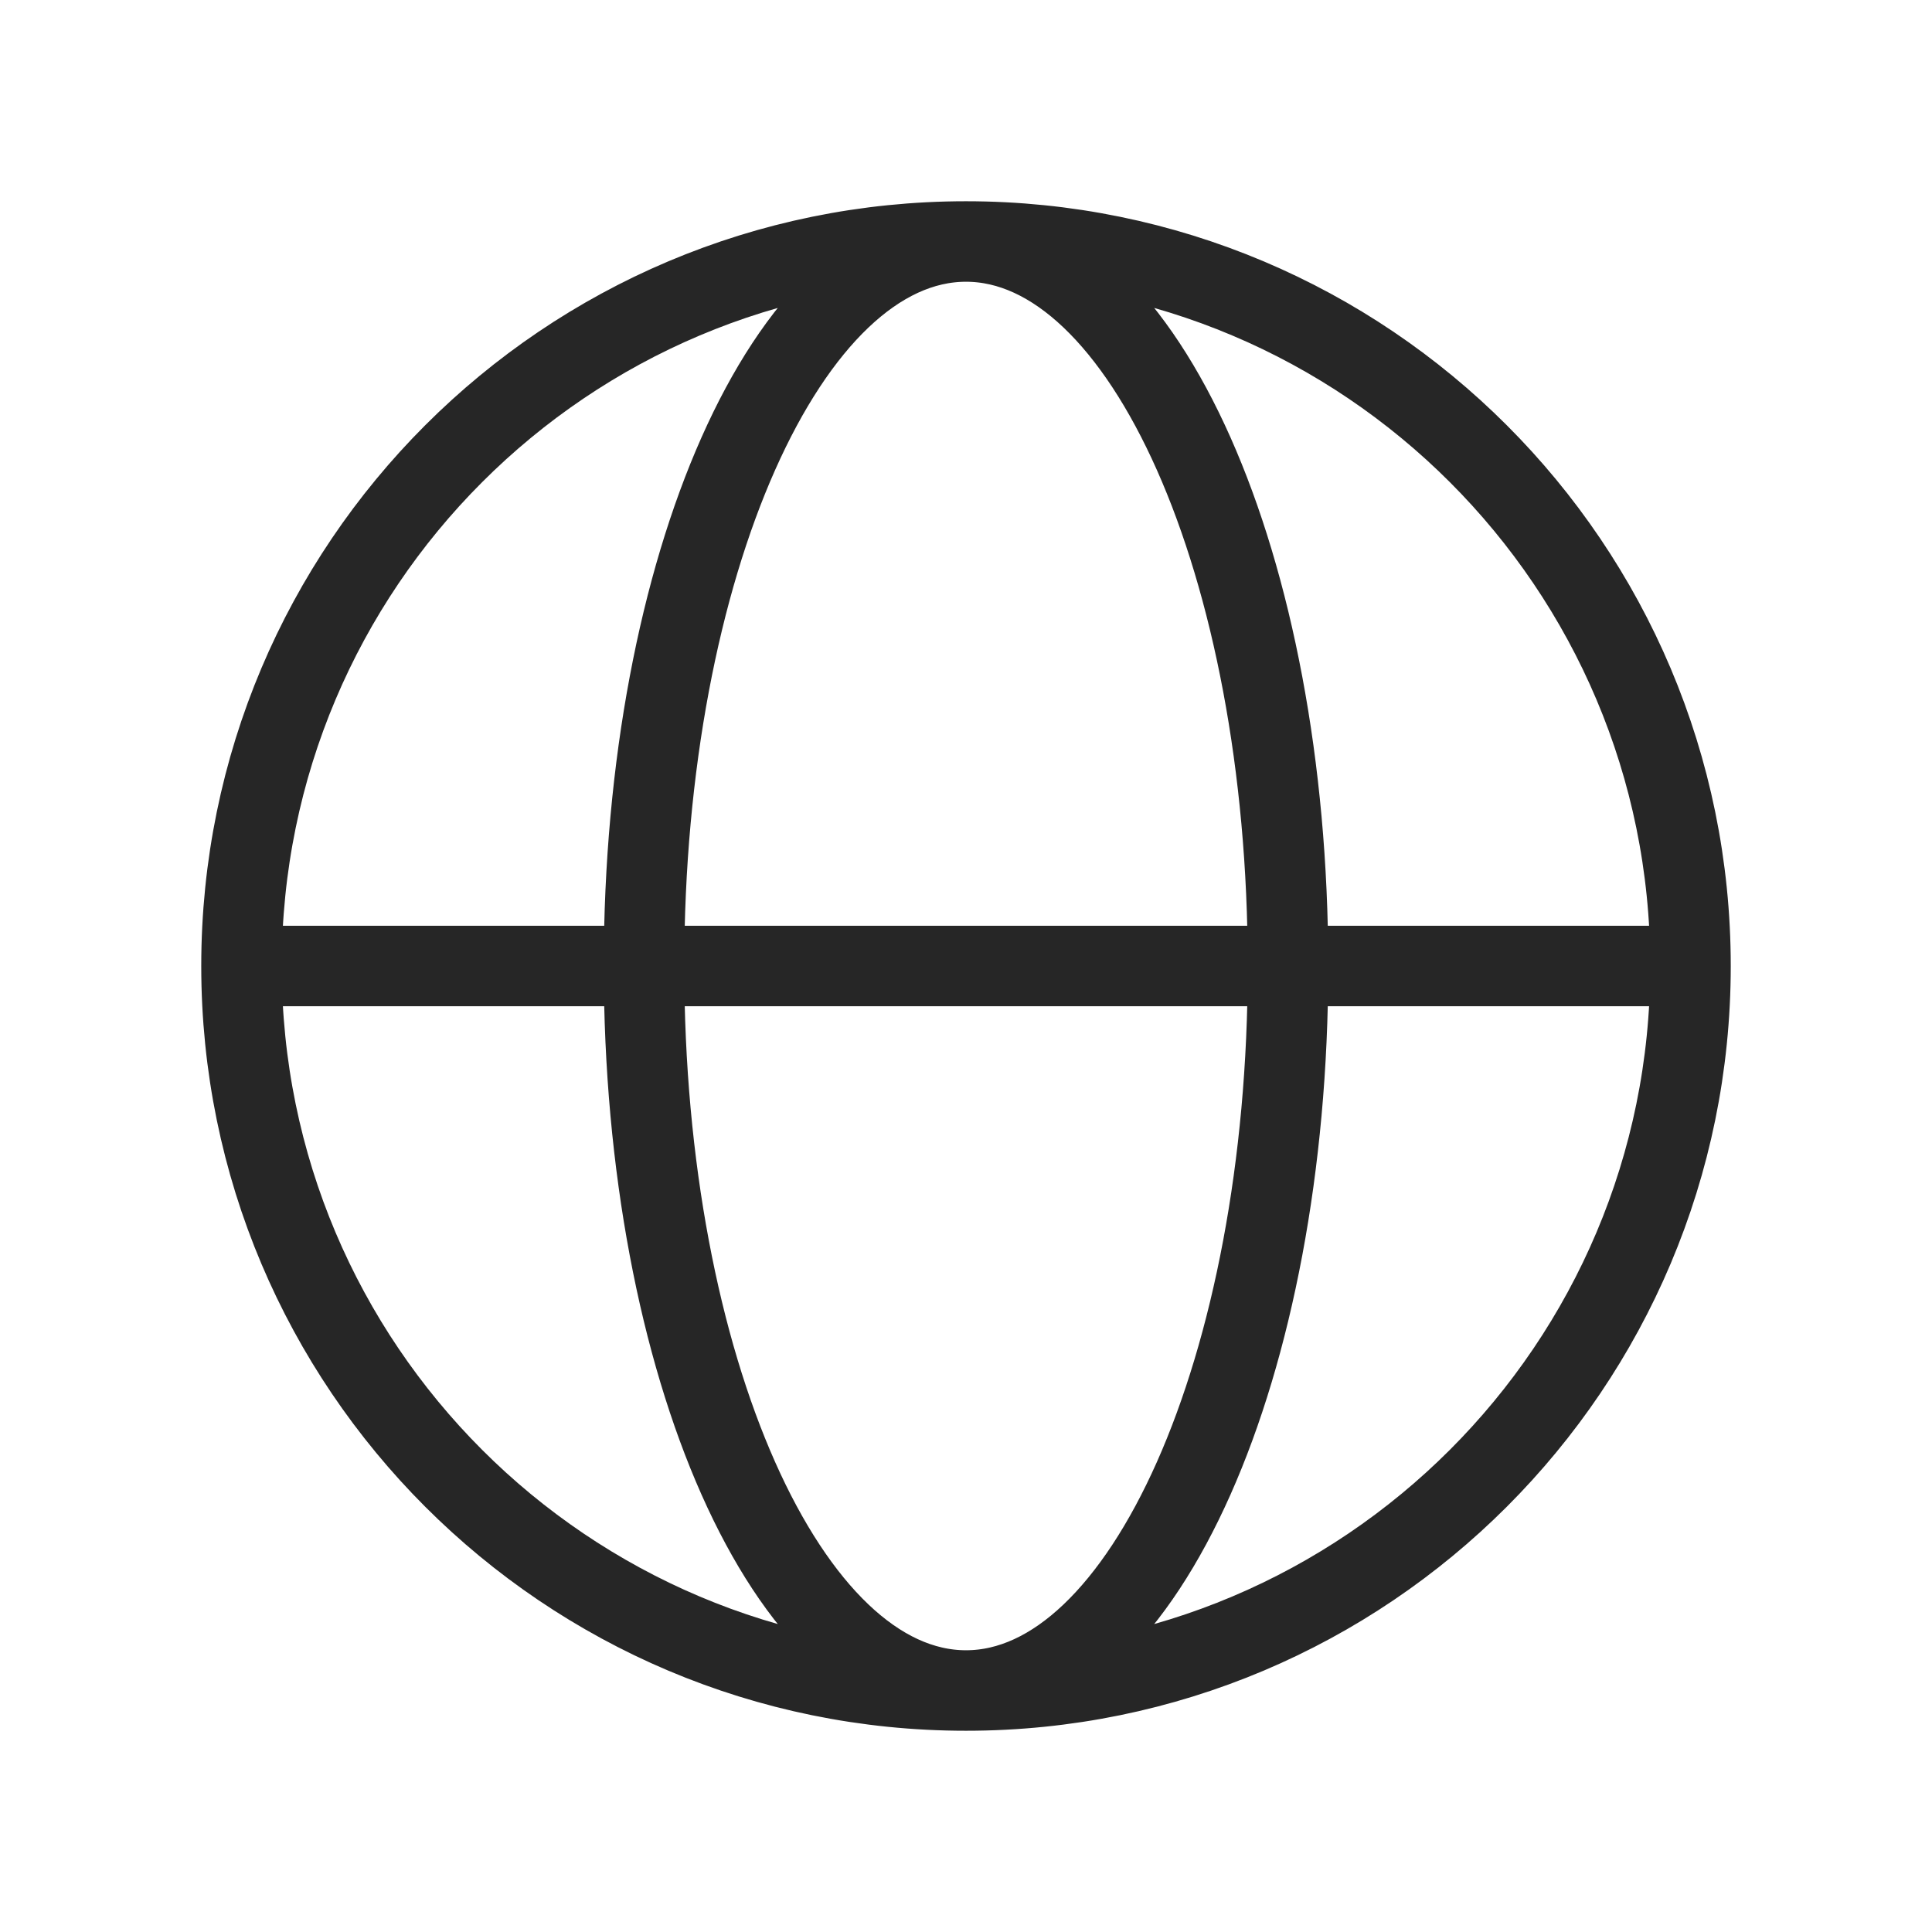
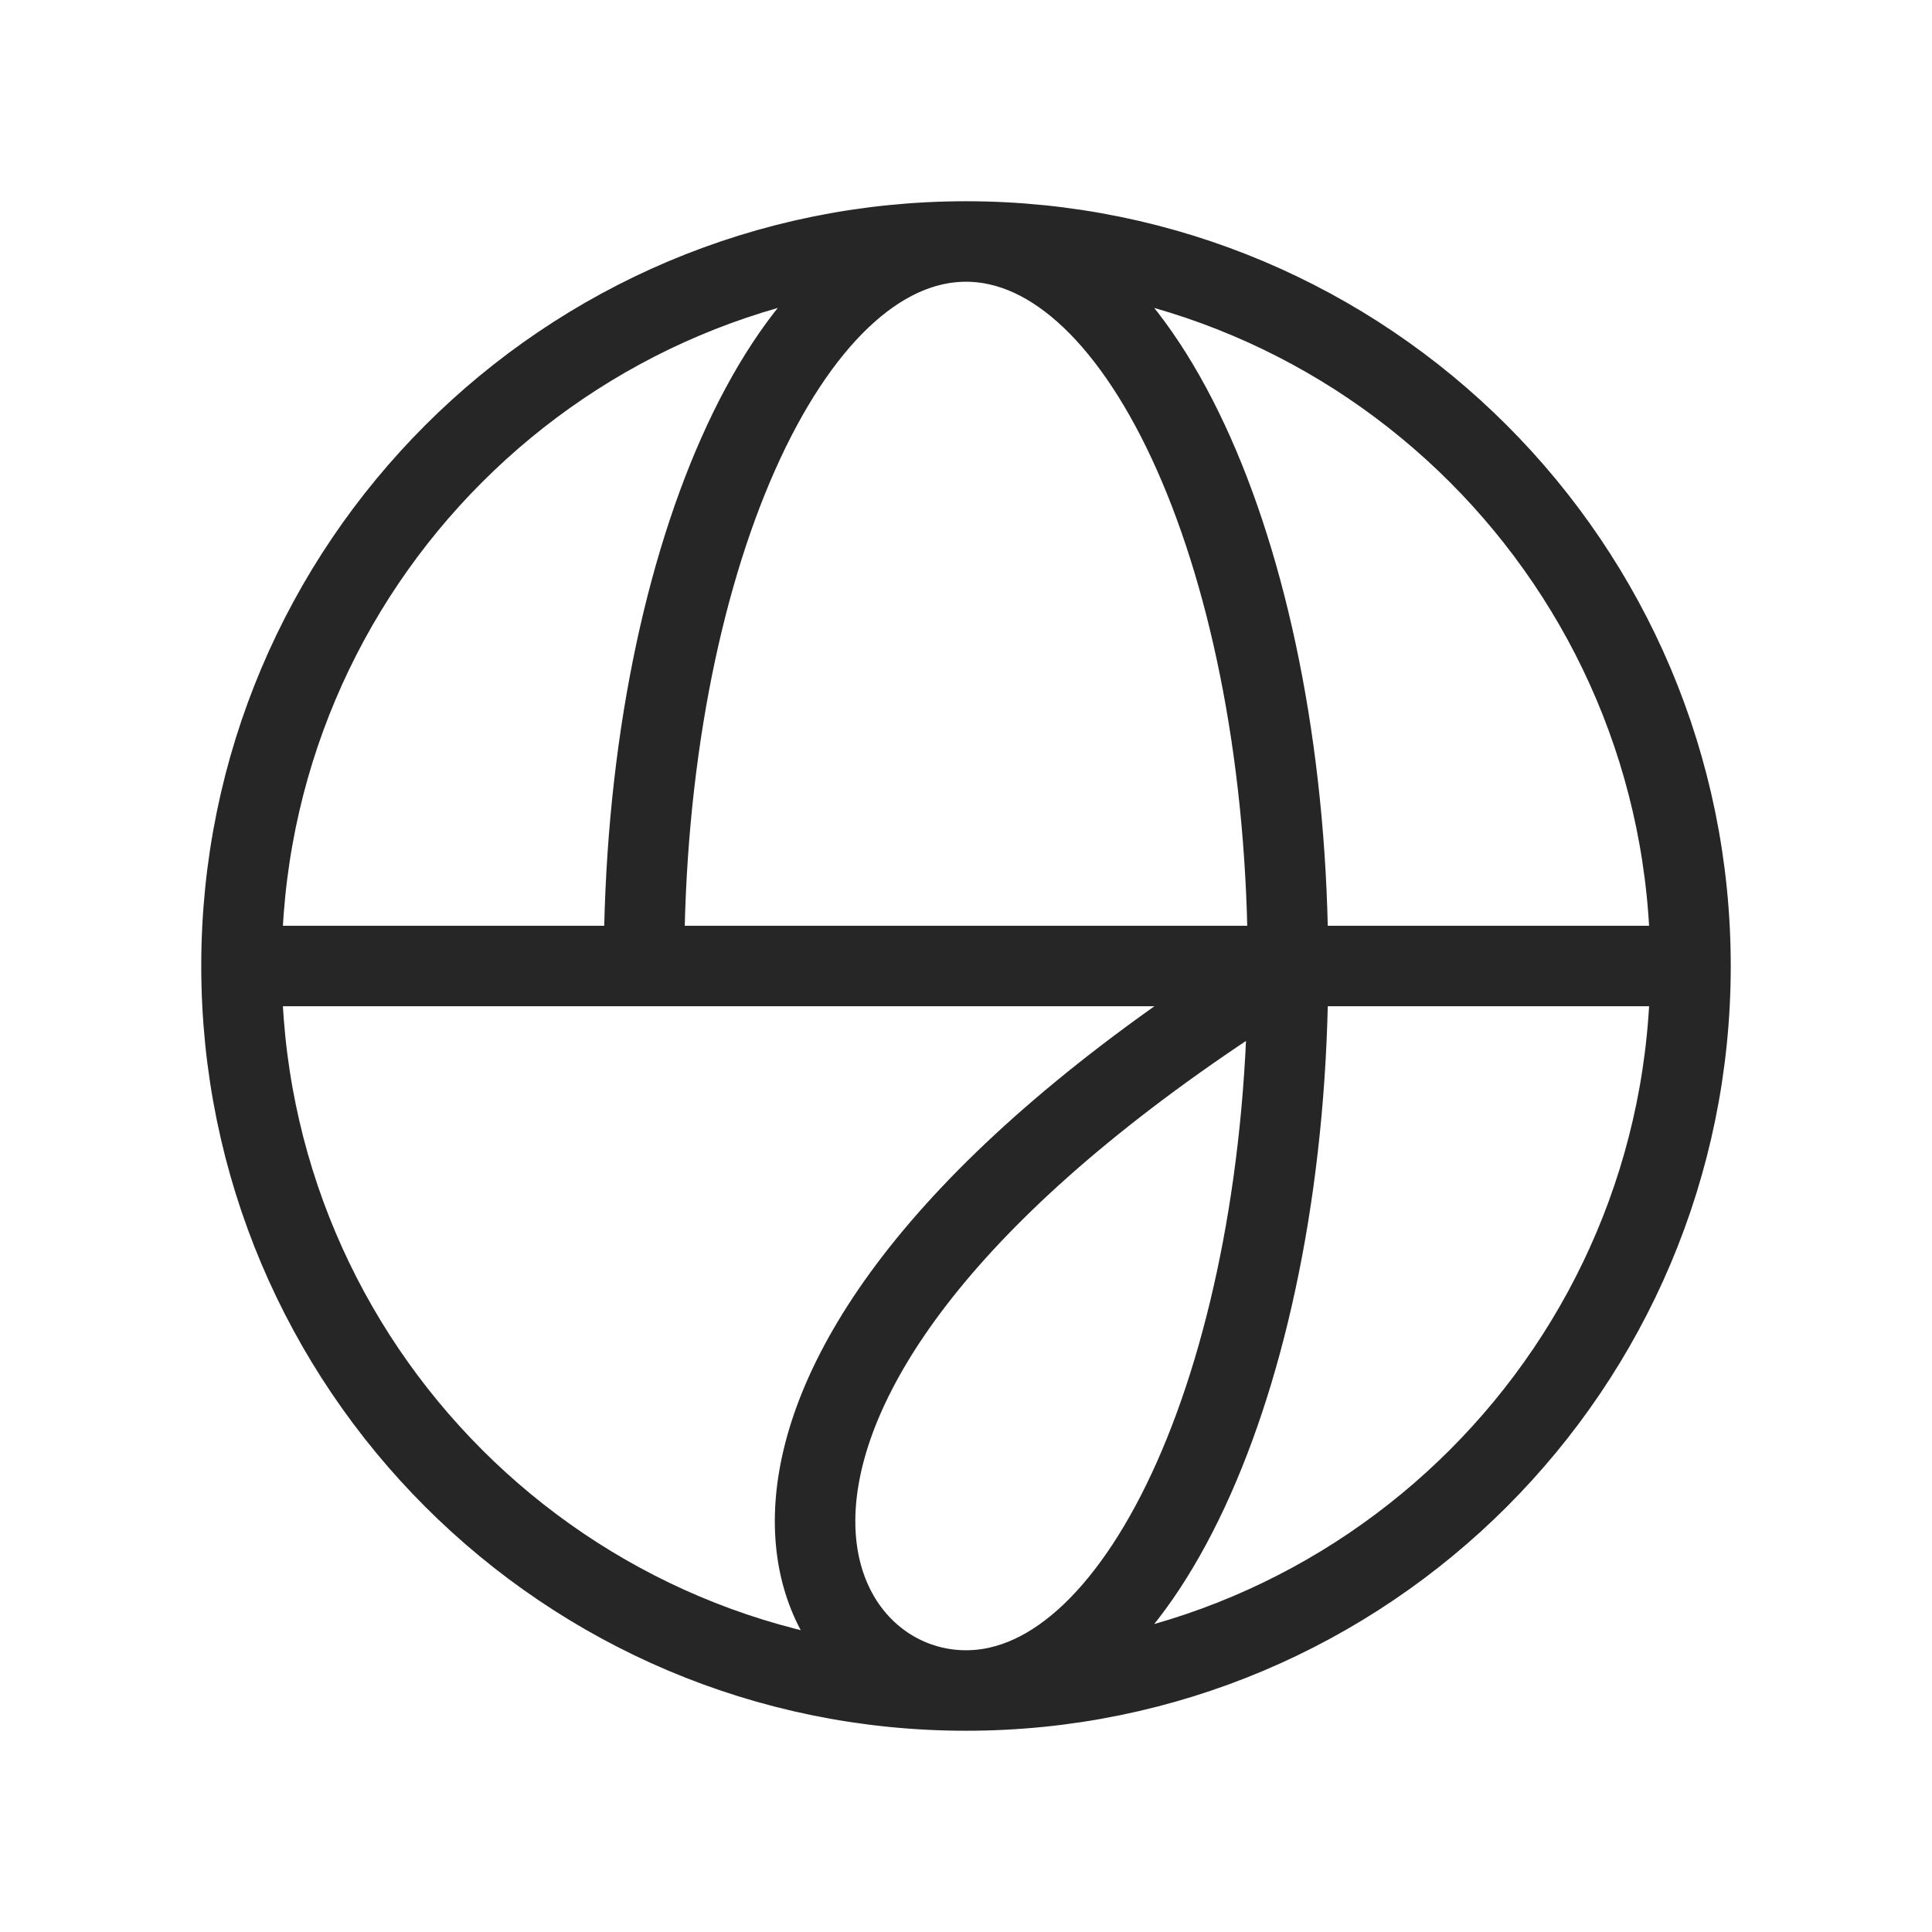
<svg xmlns="http://www.w3.org/2000/svg" width="24" height="24" viewBox="0 0 24 24" fill="none">
-   <path d="M3 12H8M3 12C3 16.971 7.029 21 12 21M3 12C3 7.029 7.029 3 12 3M8 12H16M8 12C8 16.971 9.791 21 12 21M8 12C8 7.029 9.791 3 12 3M16 12H21M16 12C16 7.029 14.209 3 12 3M16 12C16 16.971 14.209 21 12 21M21 12C21 7.029 16.971 3 12 3M21 12C21 16.971 16.971 21 12 21" stroke="#262626" stroke-linecap="round" stroke-linejoin="round" />
+   <path d="M3 12H8M3 12C3 16.971 7.029 21 12 21M3 12C3 7.029 7.029 3 12 3M8 12H16C8 16.971 9.791 21 12 21M8 12C8 7.029 9.791 3 12 3M16 12H21M16 12C16 7.029 14.209 3 12 3M16 12C16 16.971 14.209 21 12 21M21 12C21 7.029 16.971 3 12 3M21 12C21 16.971 16.971 21 12 21" stroke="#262626" stroke-linecap="round" stroke-linejoin="round" />
</svg>